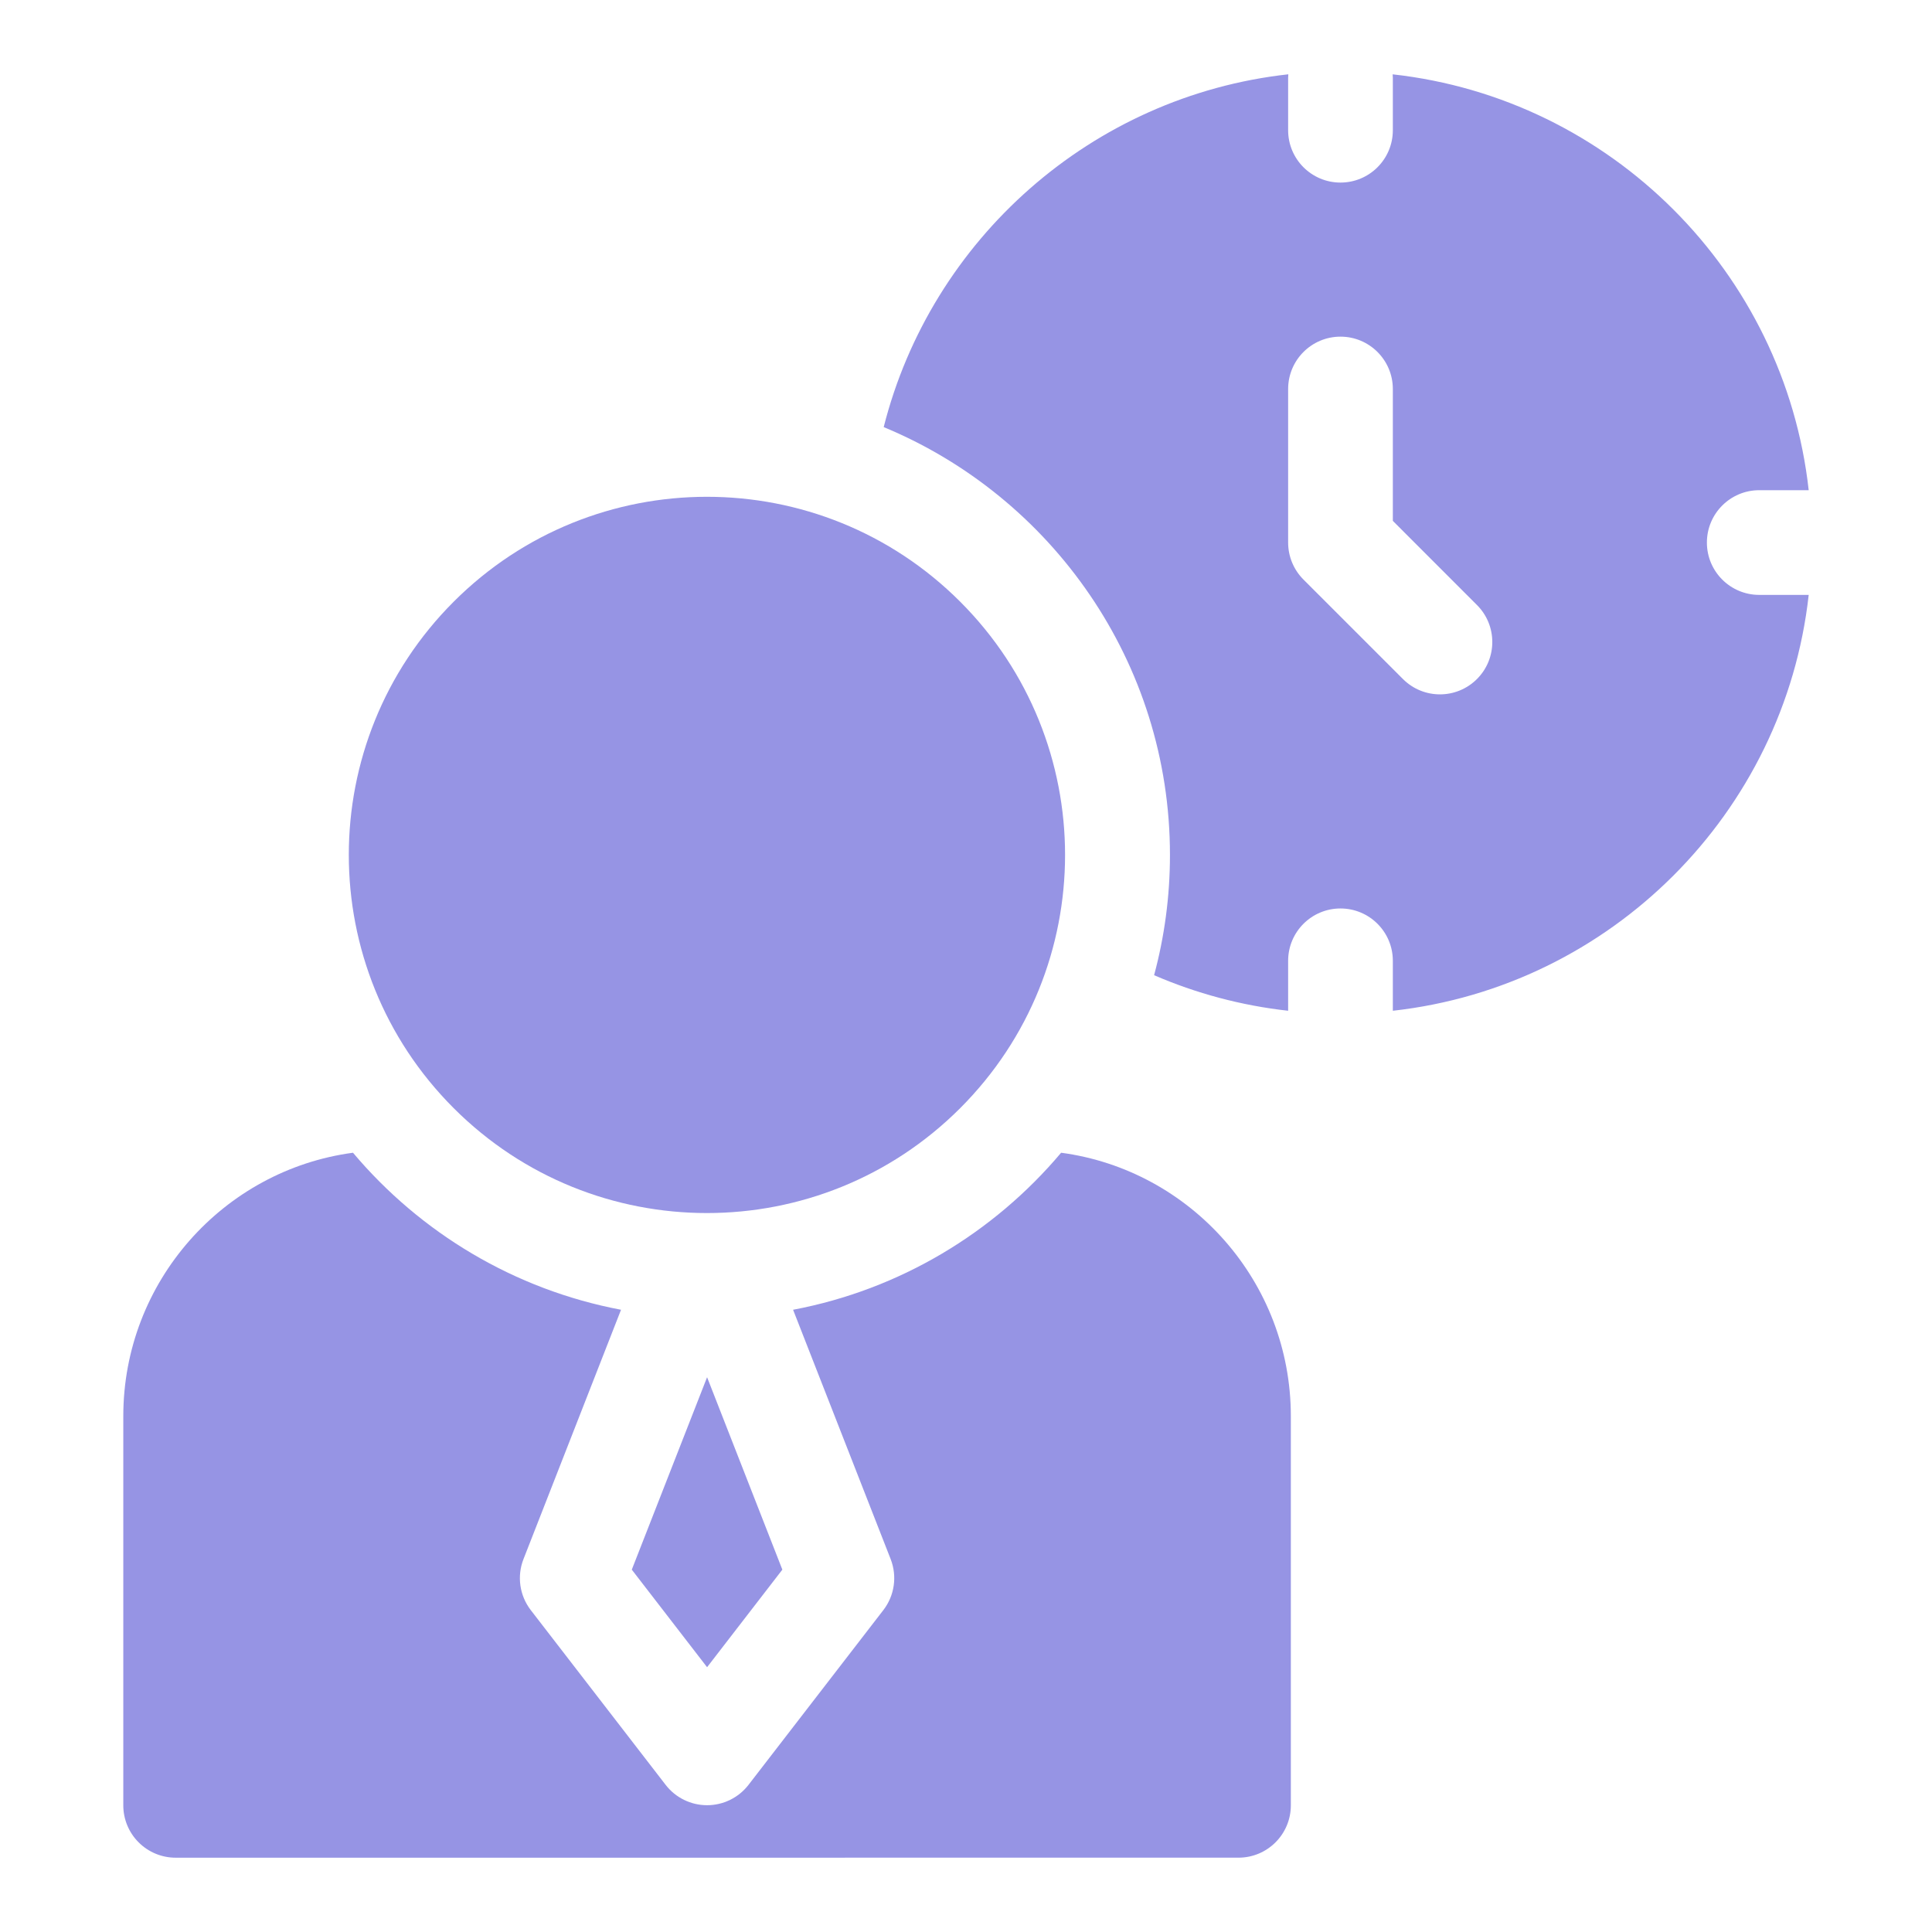
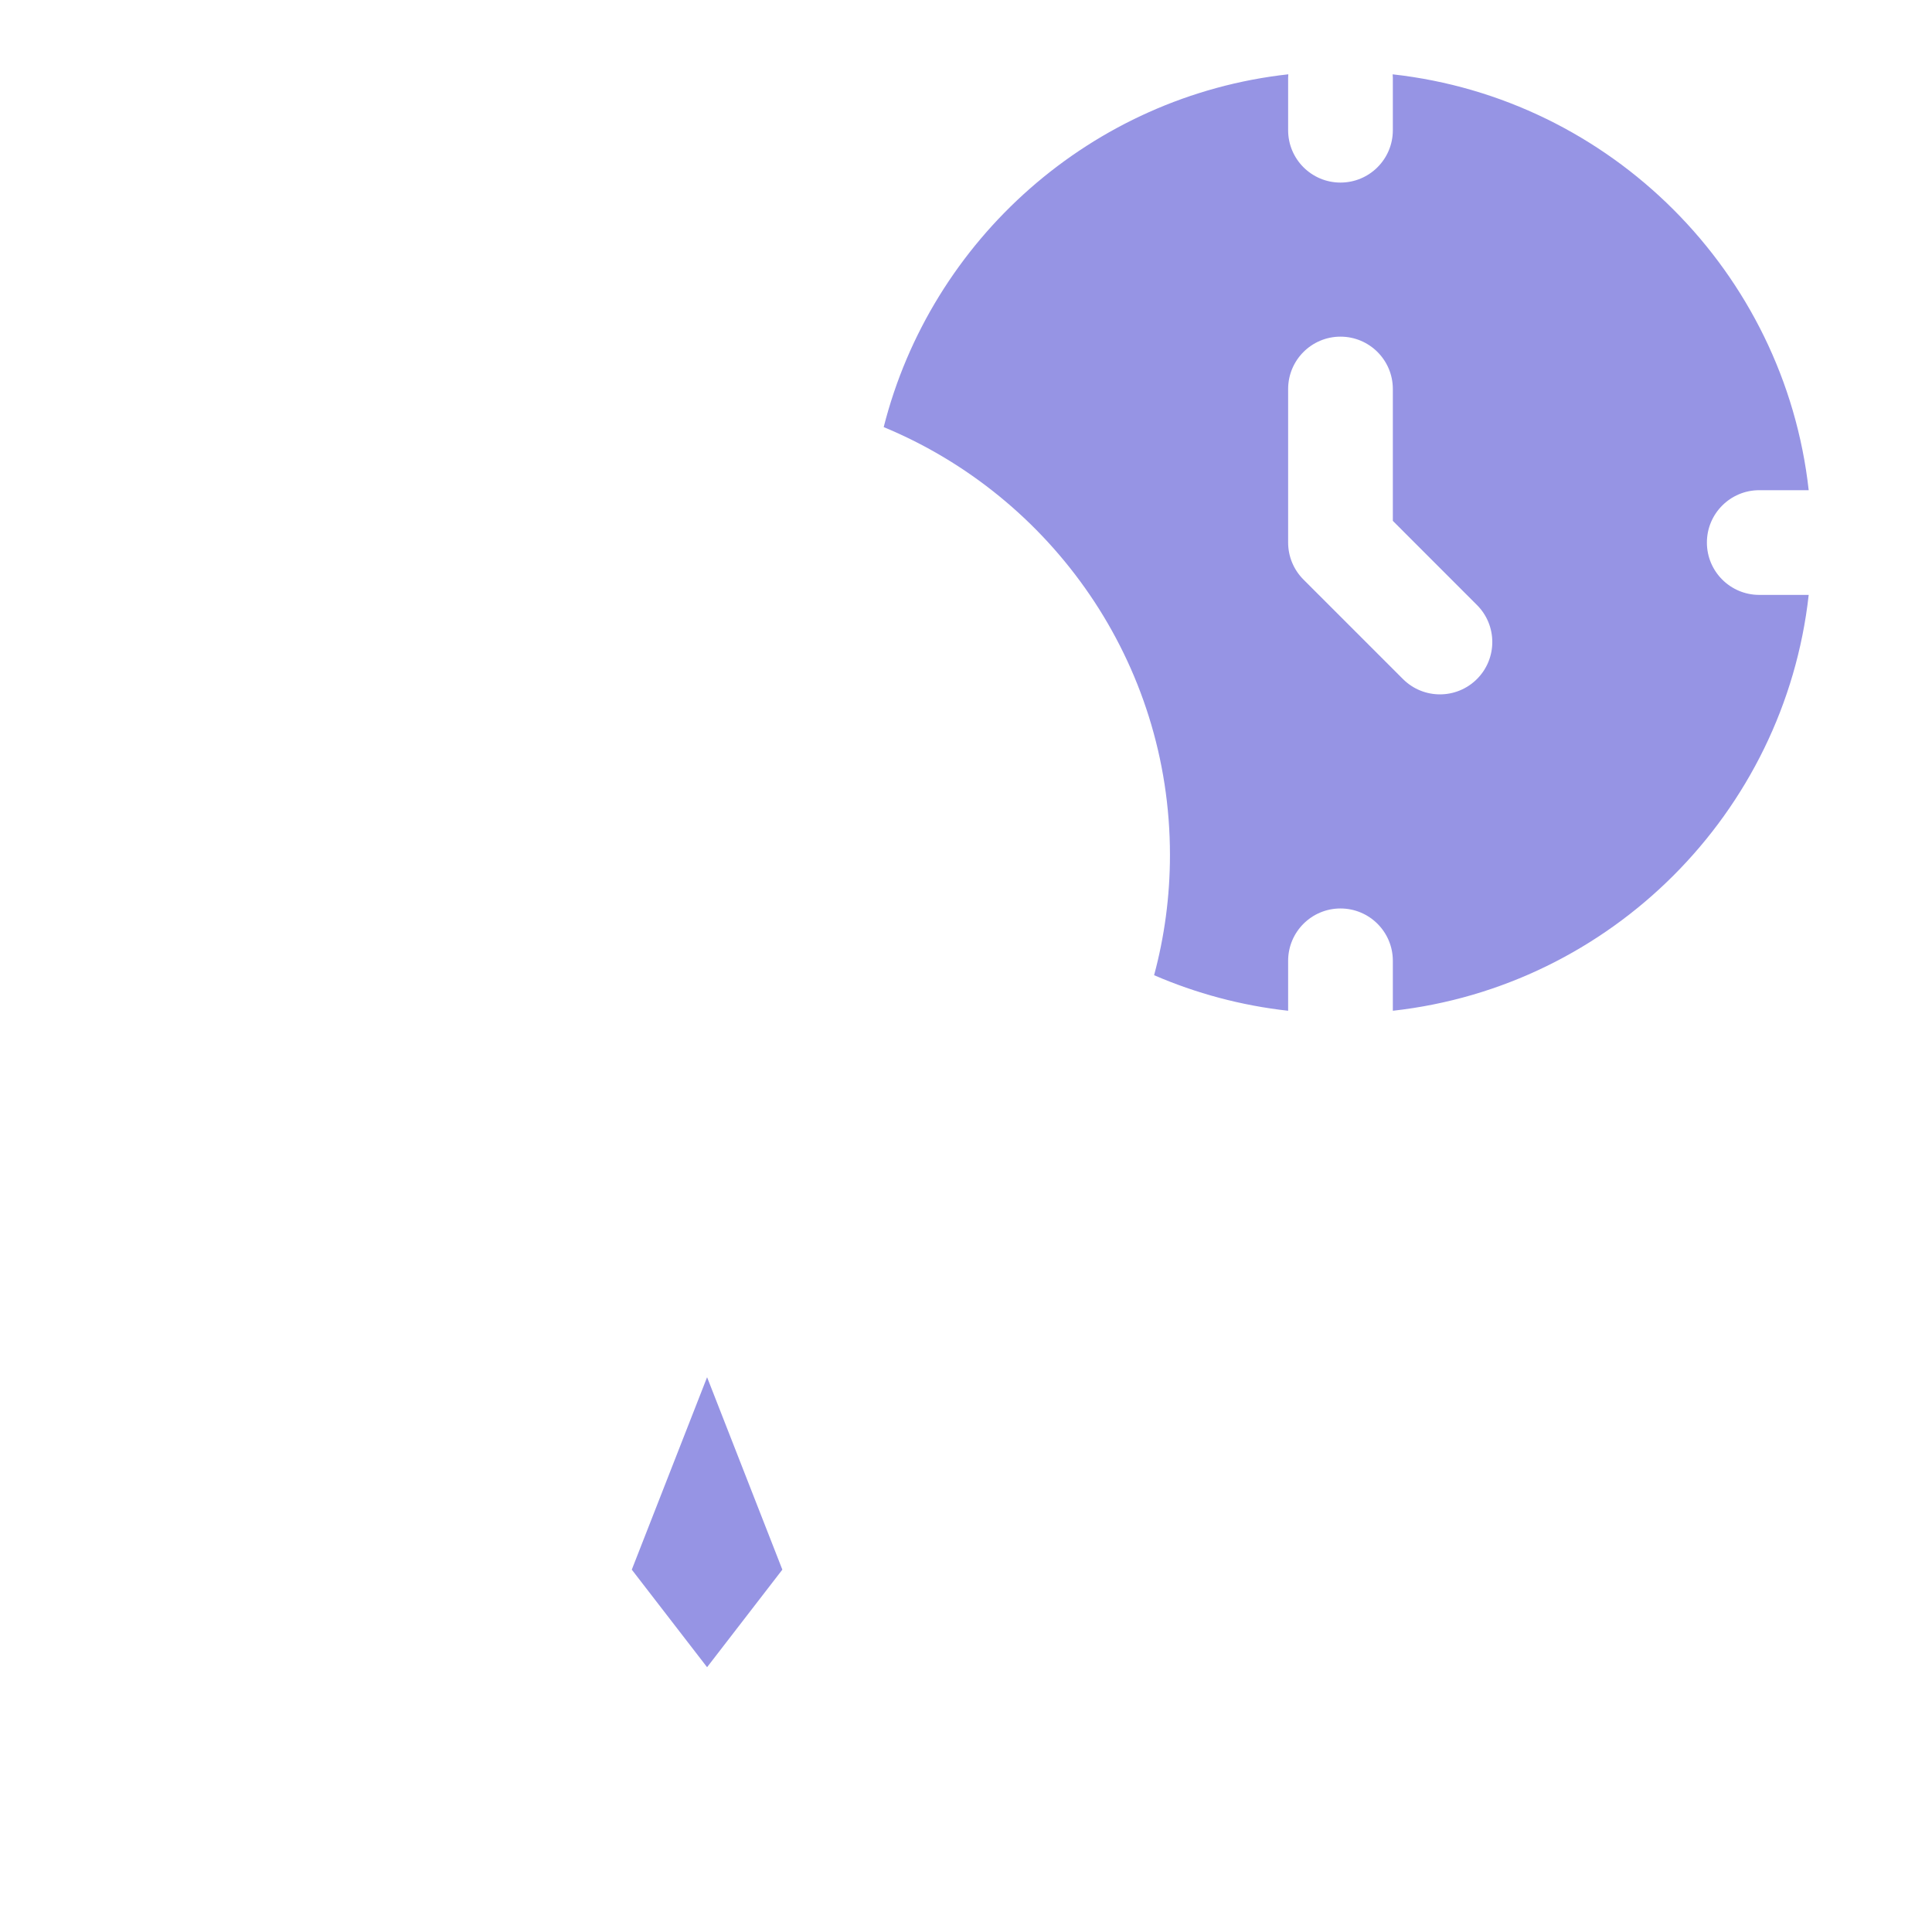
<svg xmlns="http://www.w3.org/2000/svg" width="72" height="72" viewBox="0 0 72 72" fill="none">
-   <path d="M35.783 41.298C40.995 36.086 40.995 27.635 35.783 22.423C30.571 17.211 22.12 17.211 16.908 22.423C11.696 27.635 11.696 36.086 16.908 41.298C22.12 46.51 30.571 46.51 35.783 41.298Z" fill="#9694E4" />
  <path d="M23.545 58.496L26.351 62.132L29.156 58.496L26.351 51.325L23.545 58.496Z" fill="#9694E4" />
-   <path d="M39.545 42.959C37.035 45.94 33.535 48.06 29.556 48.811L33.192 58.103C33.441 58.741 33.338 59.463 32.919 60.005L27.895 66.516C27.525 66.995 26.955 67.275 26.35 67.275C25.746 67.275 25.175 66.995 24.806 66.516L19.781 60.005C19.363 59.463 19.259 58.741 19.509 58.103L23.144 48.811C19.166 48.06 15.666 45.94 13.155 42.959C8.33 43.605 4.595 47.761 4.595 52.778V67.28C4.595 67.797 4.8 68.293 5.166 68.659C5.532 69.025 6.028 69.231 6.546 69.231L46.155 69.23C47.233 69.23 48.106 68.356 48.106 67.279V52.778C48.106 47.761 44.371 43.605 39.545 42.959Z" fill="#9694E4" />
  <path d="M63.611 20.219C63.611 19.142 64.485 18.268 65.562 18.268H67.405C66.502 10.141 60.029 3.67 51.9 2.77C51.903 2.814 51.907 2.858 51.907 2.902V4.854C51.907 5.931 51.033 6.804 49.956 6.804C48.879 6.804 48.005 5.931 48.005 4.854V2.902C48.005 2.857 48.009 2.813 48.012 2.769C40.684 3.58 34.702 8.919 32.933 15.917C39.189 18.509 43.601 24.679 43.601 31.861C43.601 33.411 43.395 34.913 43.01 36.343C44.571 37.018 46.25 37.473 48.005 37.668V35.806C48.005 34.729 48.879 33.856 49.956 33.856C51.033 33.856 51.907 34.729 51.907 35.806V37.668C60.033 36.766 66.502 30.296 67.405 22.17H65.562C64.485 22.17 63.611 21.297 63.611 20.219ZM55.042 25.306C54.661 25.686 54.162 25.877 53.663 25.877C53.163 25.877 52.664 25.686 52.283 25.305L48.577 21.599C48.211 21.233 48.005 20.737 48.005 20.22V14.497C48.005 13.42 48.879 12.546 49.956 12.546C51.033 12.546 51.907 13.42 51.907 14.497V19.411L55.042 22.547C55.804 23.308 55.804 24.544 55.042 25.306Z" fill="#9694E4" />
</svg>